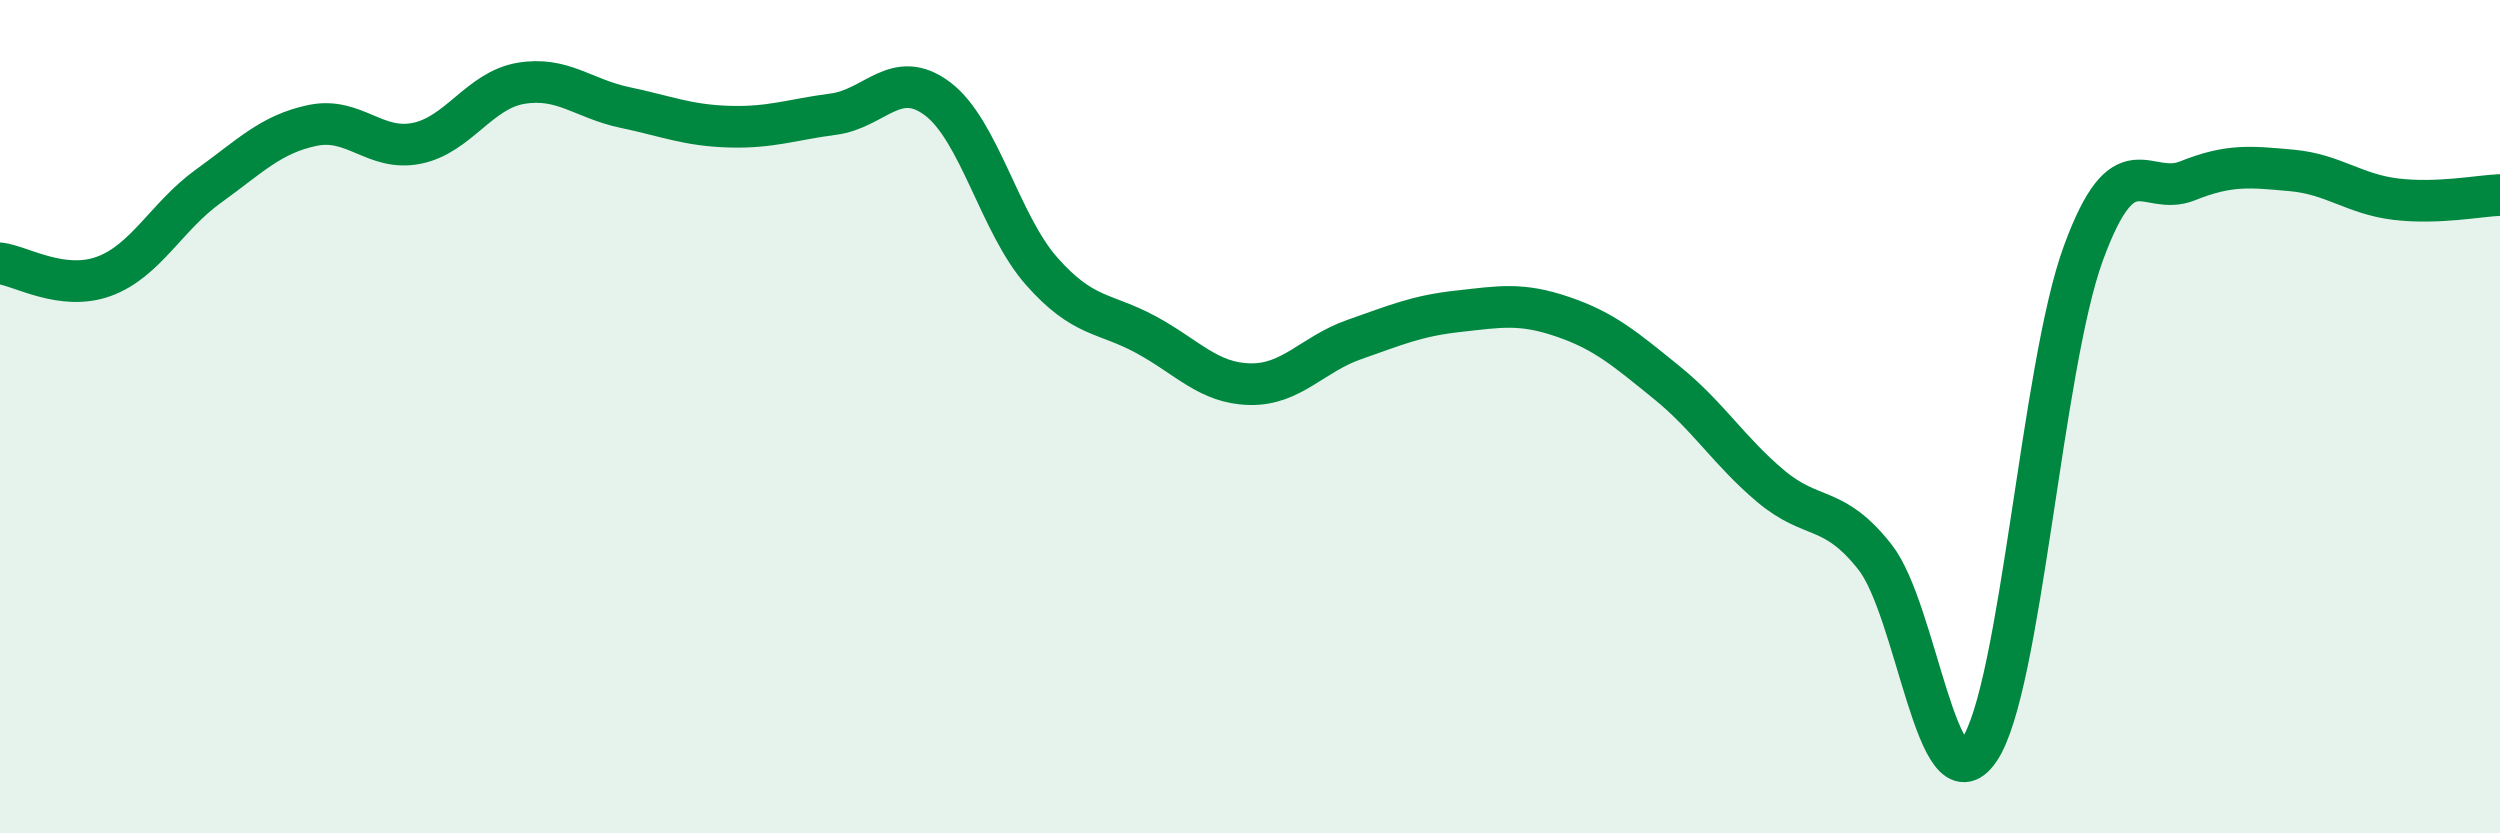
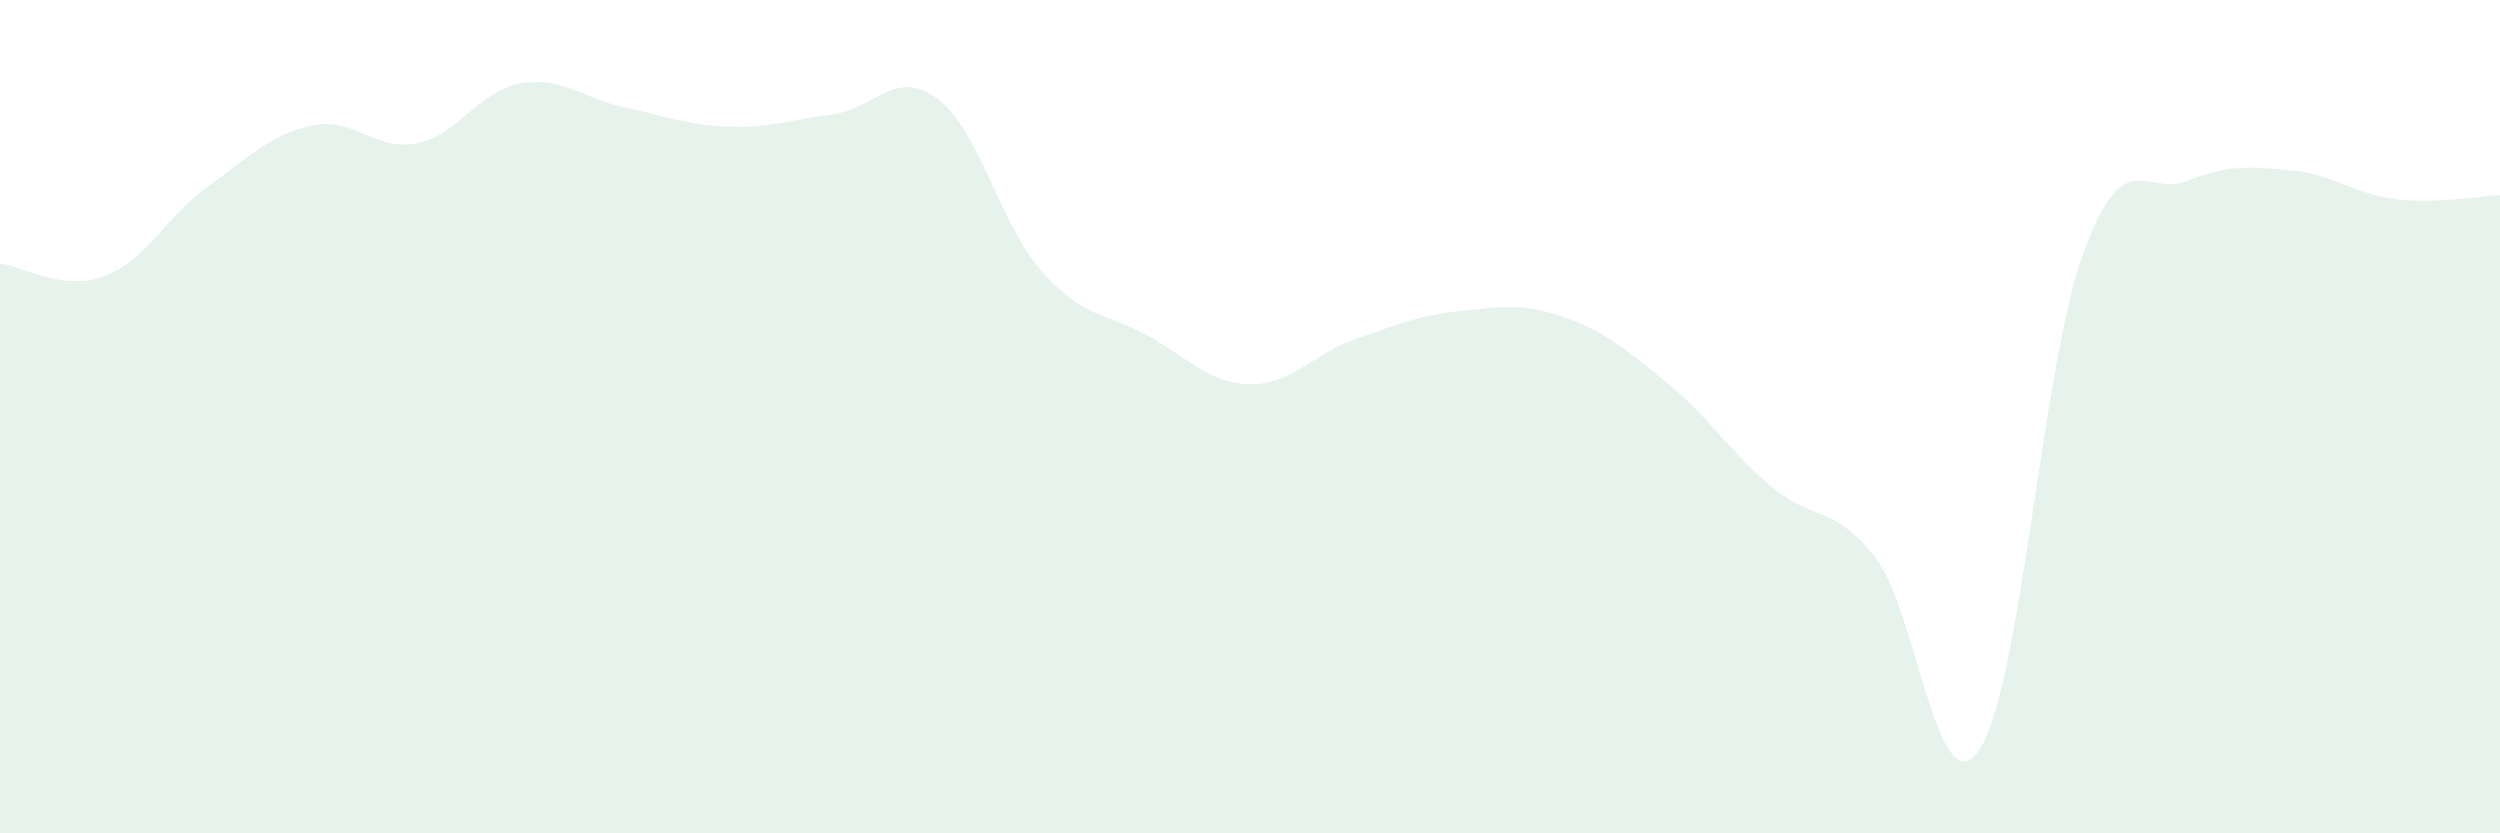
<svg xmlns="http://www.w3.org/2000/svg" width="60" height="20" viewBox="0 0 60 20">
  <path d="M 0,6.32 C 0.5,6.38 1.5,7 2.5,6.63 C 3.5,6.26 4,5.19 5,4.47 C 6,3.75 6.5,3.22 7.5,3.01 C 8.5,2.8 9,3.64 10,3.44 C 11,3.24 11.5,2.17 12.5,2 C 13.5,1.83 14,2.37 15,2.58 C 16,2.79 16.5,3.01 17.5,3.04 C 18.5,3.07 19,2.87 20,2.74 C 21,2.61 21.5,1.62 22.5,2.37 C 23.5,3.12 24,5.38 25,6.51 C 26,7.64 26.5,7.49 27.5,8.03 C 28.5,8.57 29,9.2 30,9.22 C 31,9.24 31.5,8.5 32.5,8.15 C 33.5,7.8 34,7.58 35,7.47 C 36,7.36 36.5,7.26 37.5,7.6 C 38.5,7.94 39,8.37 40,9.18 C 41,9.99 41.5,10.83 42.5,11.67 C 43.5,12.51 44,12.1 45,13.37 C 46,14.64 46.5,19.46 47.5,18 C 48.5,16.54 49,8.81 50,6.08 C 51,3.35 51.5,4.74 52.5,4.34 C 53.5,3.94 54,4 55,4.09 C 56,4.18 56.5,4.66 57.5,4.78 C 58.5,4.9 59.5,4.7 60,4.68L60 20L0 20Z" fill="#008740" opacity="0.1" stroke-linecap="round" stroke-linejoin="round" />
-   <path d="M 0,6.32 C 0.5,6.38 1.5,7 2.5,6.63 C 3.5,6.26 4,5.19 5,4.47 C 6,3.75 6.5,3.22 7.5,3.01 C 8.5,2.8 9,3.64 10,3.44 C 11,3.24 11.5,2.17 12.5,2 C 13.5,1.83 14,2.37 15,2.58 C 16,2.79 16.5,3.01 17.5,3.04 C 18.5,3.07 19,2.87 20,2.74 C 21,2.61 21.5,1.62 22.5,2.37 C 23.5,3.12 24,5.38 25,6.51 C 26,7.64 26.5,7.49 27.5,8.03 C 28.5,8.57 29,9.2 30,9.22 C 31,9.24 31.5,8.5 32.5,8.15 C 33.5,7.8 34,7.58 35,7.47 C 36,7.36 36.5,7.26 37.5,7.6 C 38.5,7.94 39,8.37 40,9.18 C 41,9.99 41.5,10.83 42.5,11.67 C 43.5,12.51 44,12.1 45,13.37 C 46,14.64 46.5,19.46 47.5,18 C 48.5,16.54 49,8.81 50,6.08 C 51,3.35 51.5,4.74 52.5,4.34 C 53.5,3.94 54,4 55,4.09 C 56,4.18 56.5,4.66 57.5,4.78 C 58.5,4.9 59.5,4.7 60,4.68" stroke="#008740" stroke-width="1" fill="none" stroke-linecap="round" stroke-linejoin="round" />
</svg>